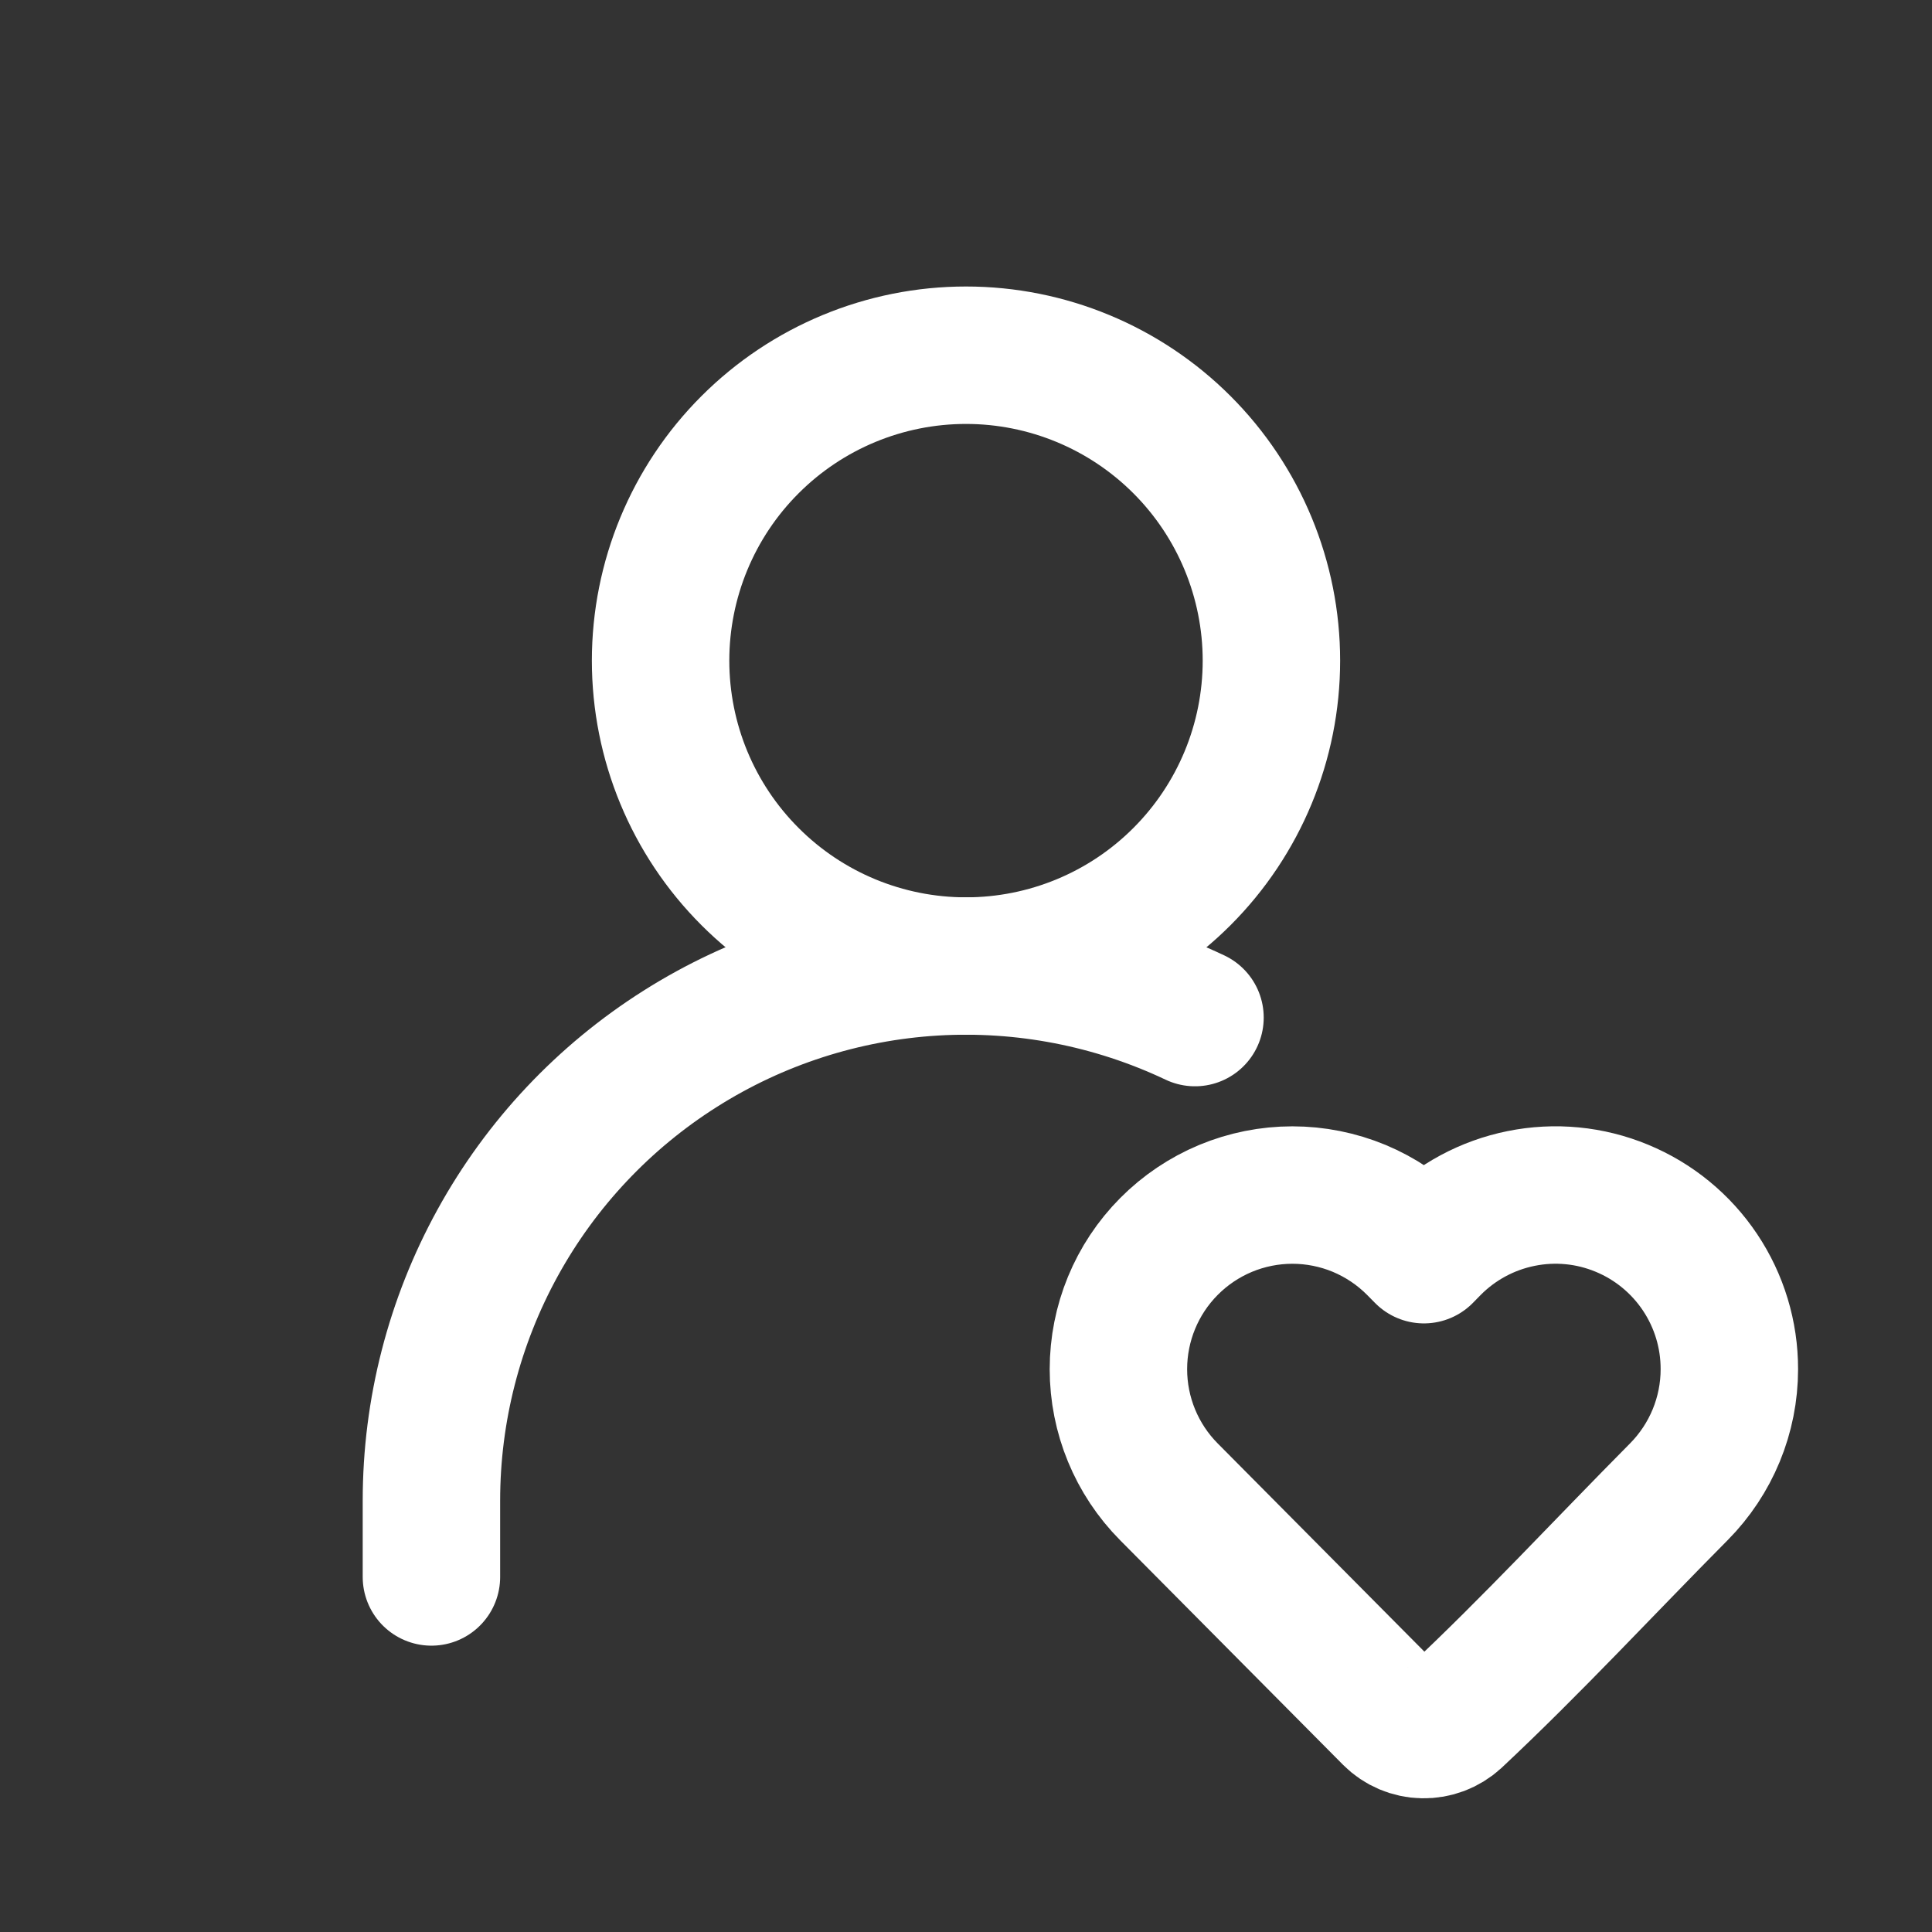
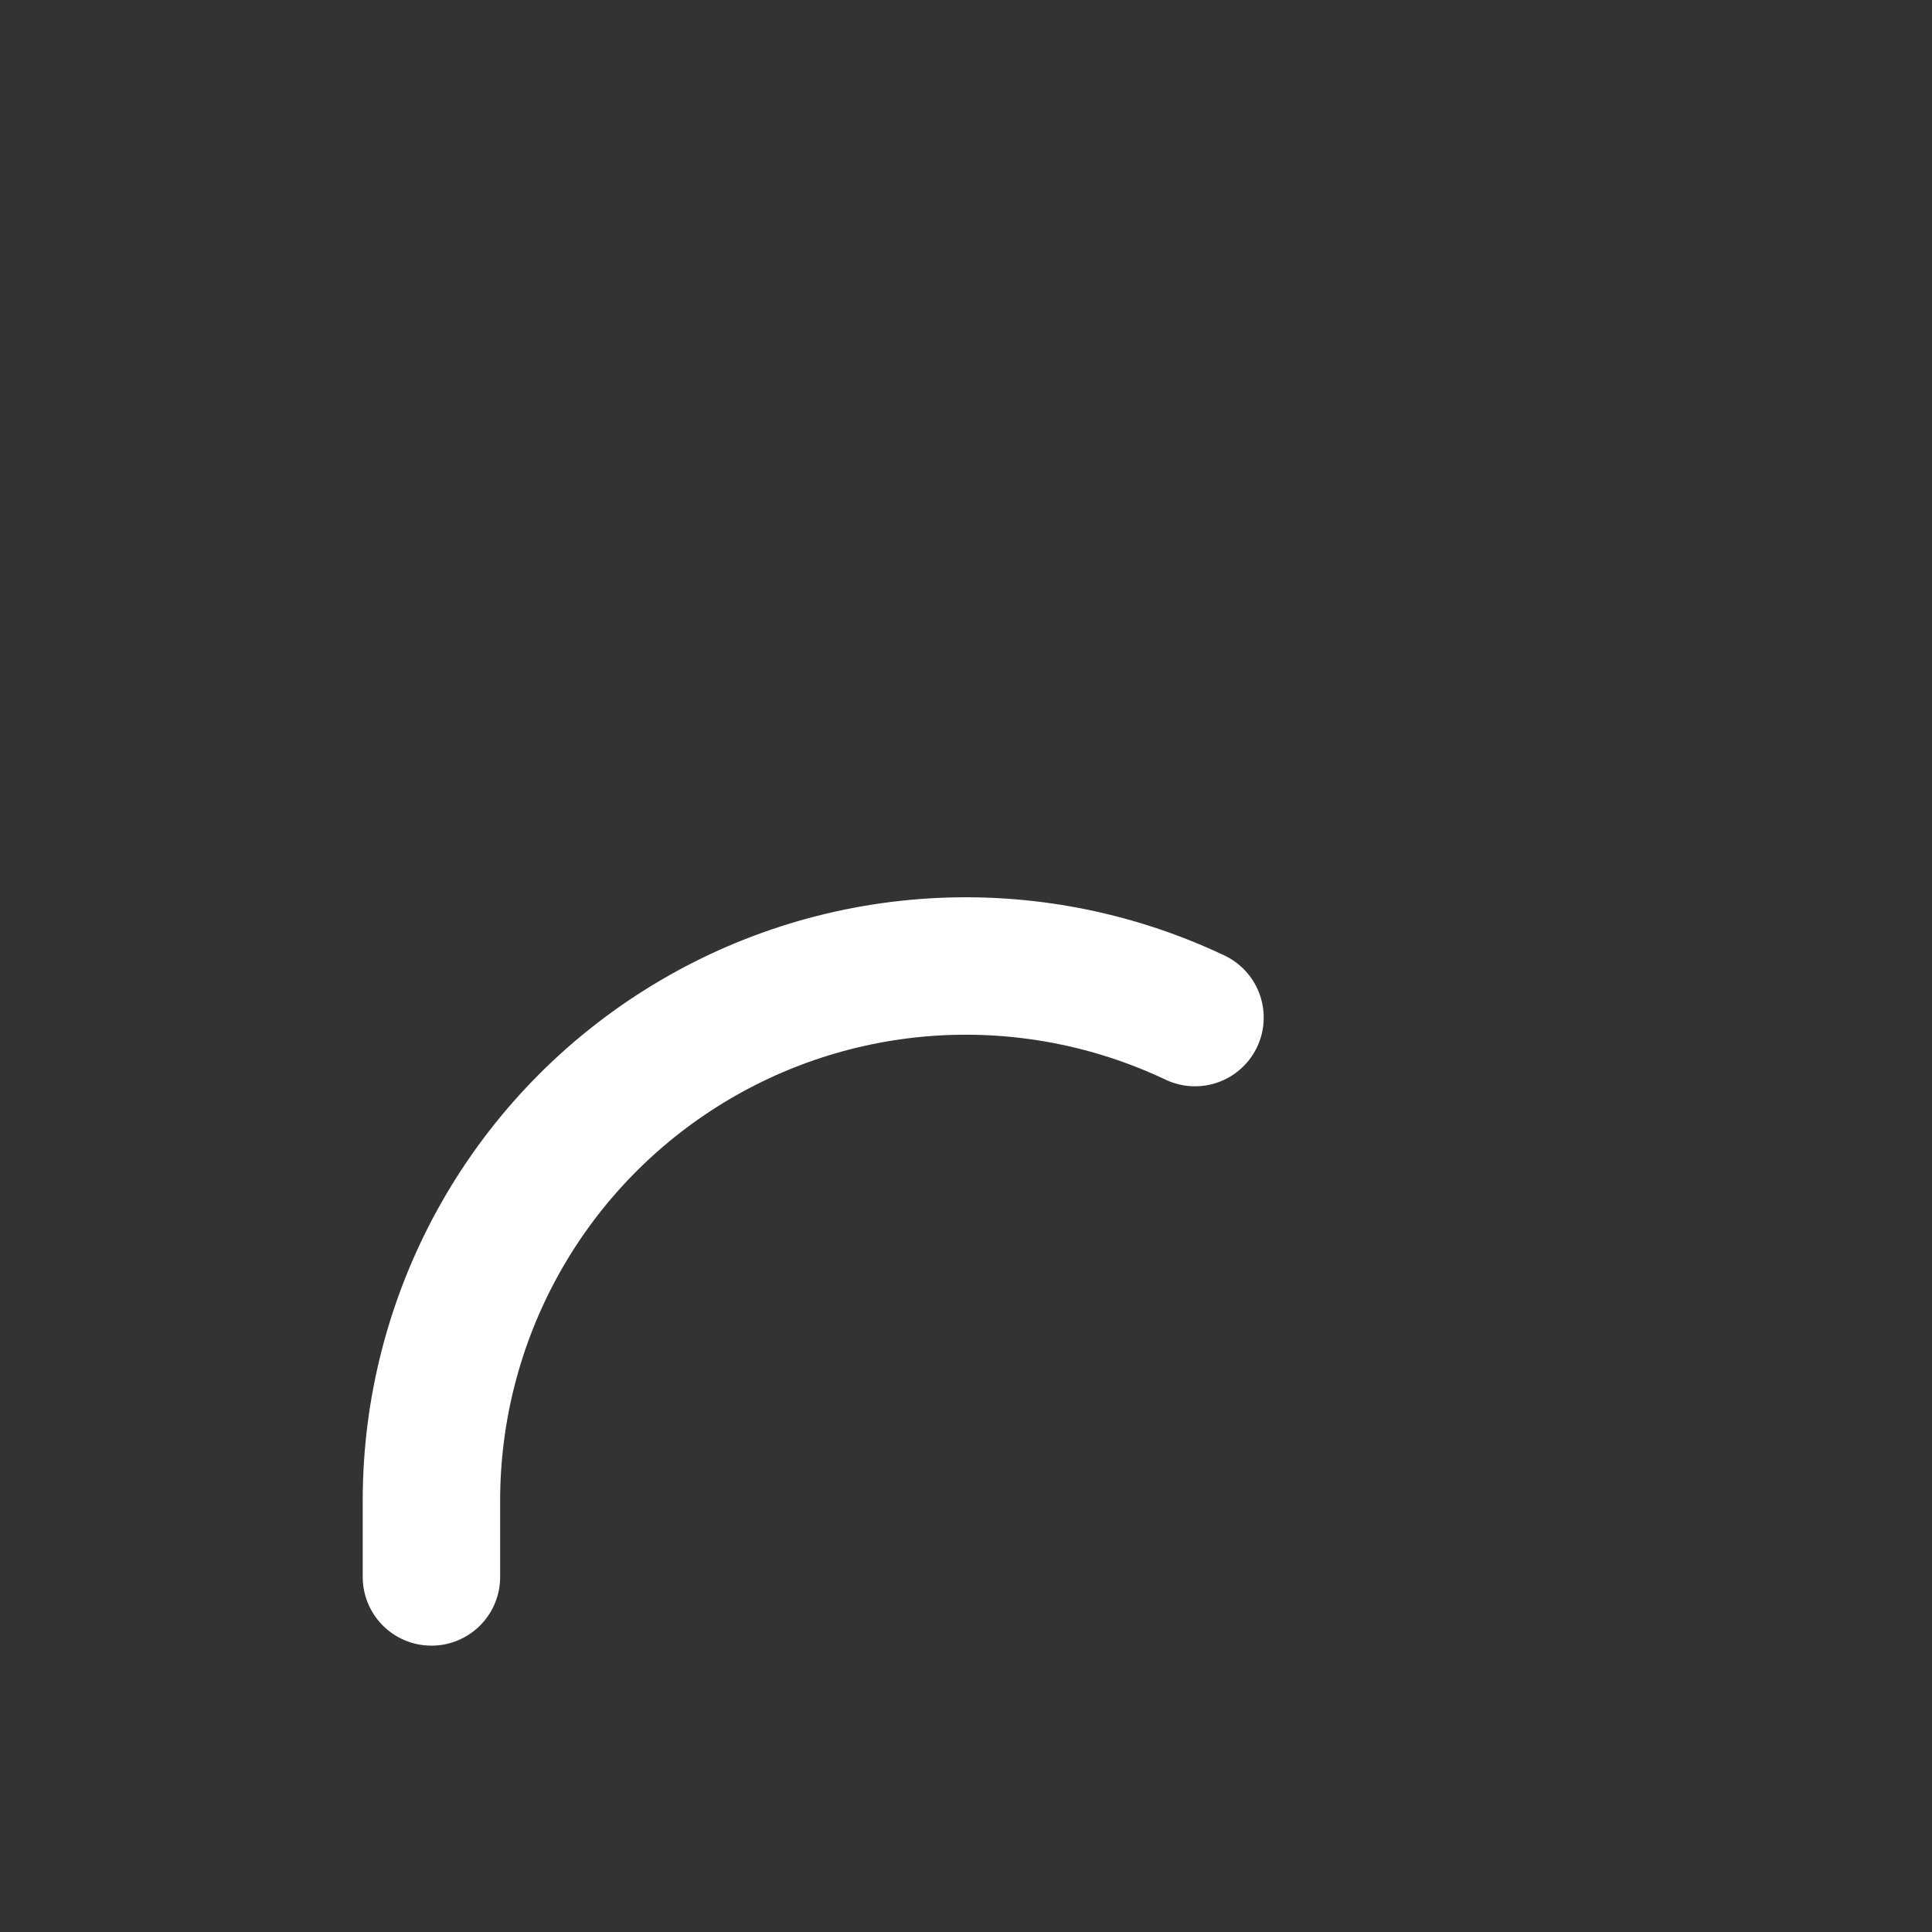
<svg xmlns="http://www.w3.org/2000/svg" width="36" height="36" viewBox="0 0 36 36" fill="none">
  <rect x="0" y="0" width="36" height="36" fill="#333333" stroke="none" />
-   <path d="M18 18.001C19.509 18.001 20.957 17.402 22.024 16.334C23.091 15.267 23.691 13.82 23.691 12.31C23.691 10.801 23.091 9.353 22.024 8.286C20.957 7.219 19.509 6.619 18 6.619C16.49 6.619 15.043 7.219 13.976 8.286C12.908 9.353 12.309 10.801 12.309 12.31C12.309 13.82 12.908 15.267 13.976 16.334C15.043 17.402 16.49 18.001 18 18.001Z" stroke="white" stroke-width="2.561" stroke-linecap="round" stroke-linejoin="round" />
-   <path d="M32.224 25.513C32.224 26.369 31.885 27.19 31.282 27.798C29.893 29.198 28.546 30.657 27.105 32.006C26.944 32.153 26.732 32.233 26.514 32.228C26.296 32.224 26.088 32.136 25.934 31.982L21.782 27.799C21.178 27.191 20.84 26.369 20.84 25.513C20.84 24.656 21.178 23.834 21.782 23.226C22.083 22.923 22.441 22.682 22.836 22.517C23.231 22.353 23.654 22.268 24.082 22.268C24.509 22.268 24.933 22.353 25.328 22.517C25.722 22.682 26.081 22.923 26.382 23.226L26.533 23.379L26.683 23.226C27.136 22.77 27.713 22.459 28.343 22.332C28.973 22.204 29.626 22.267 30.22 22.513C30.814 22.758 31.321 23.174 31.678 23.708C32.035 24.242 32.225 24.87 32.224 25.513Z" stroke="white" stroke-width="2.561" stroke-linejoin="round" />
  <path d="M8.039 29.384V27.961C8.039 26.281 8.464 24.628 9.274 23.156C10.084 21.684 11.254 20.441 12.674 19.543C14.094 18.644 15.718 18.12 17.396 18.018C19.073 17.917 20.748 18.241 22.267 18.961" stroke="white" stroke-width="2.561" stroke-linecap="round" stroke-linejoin="round" />
</svg>